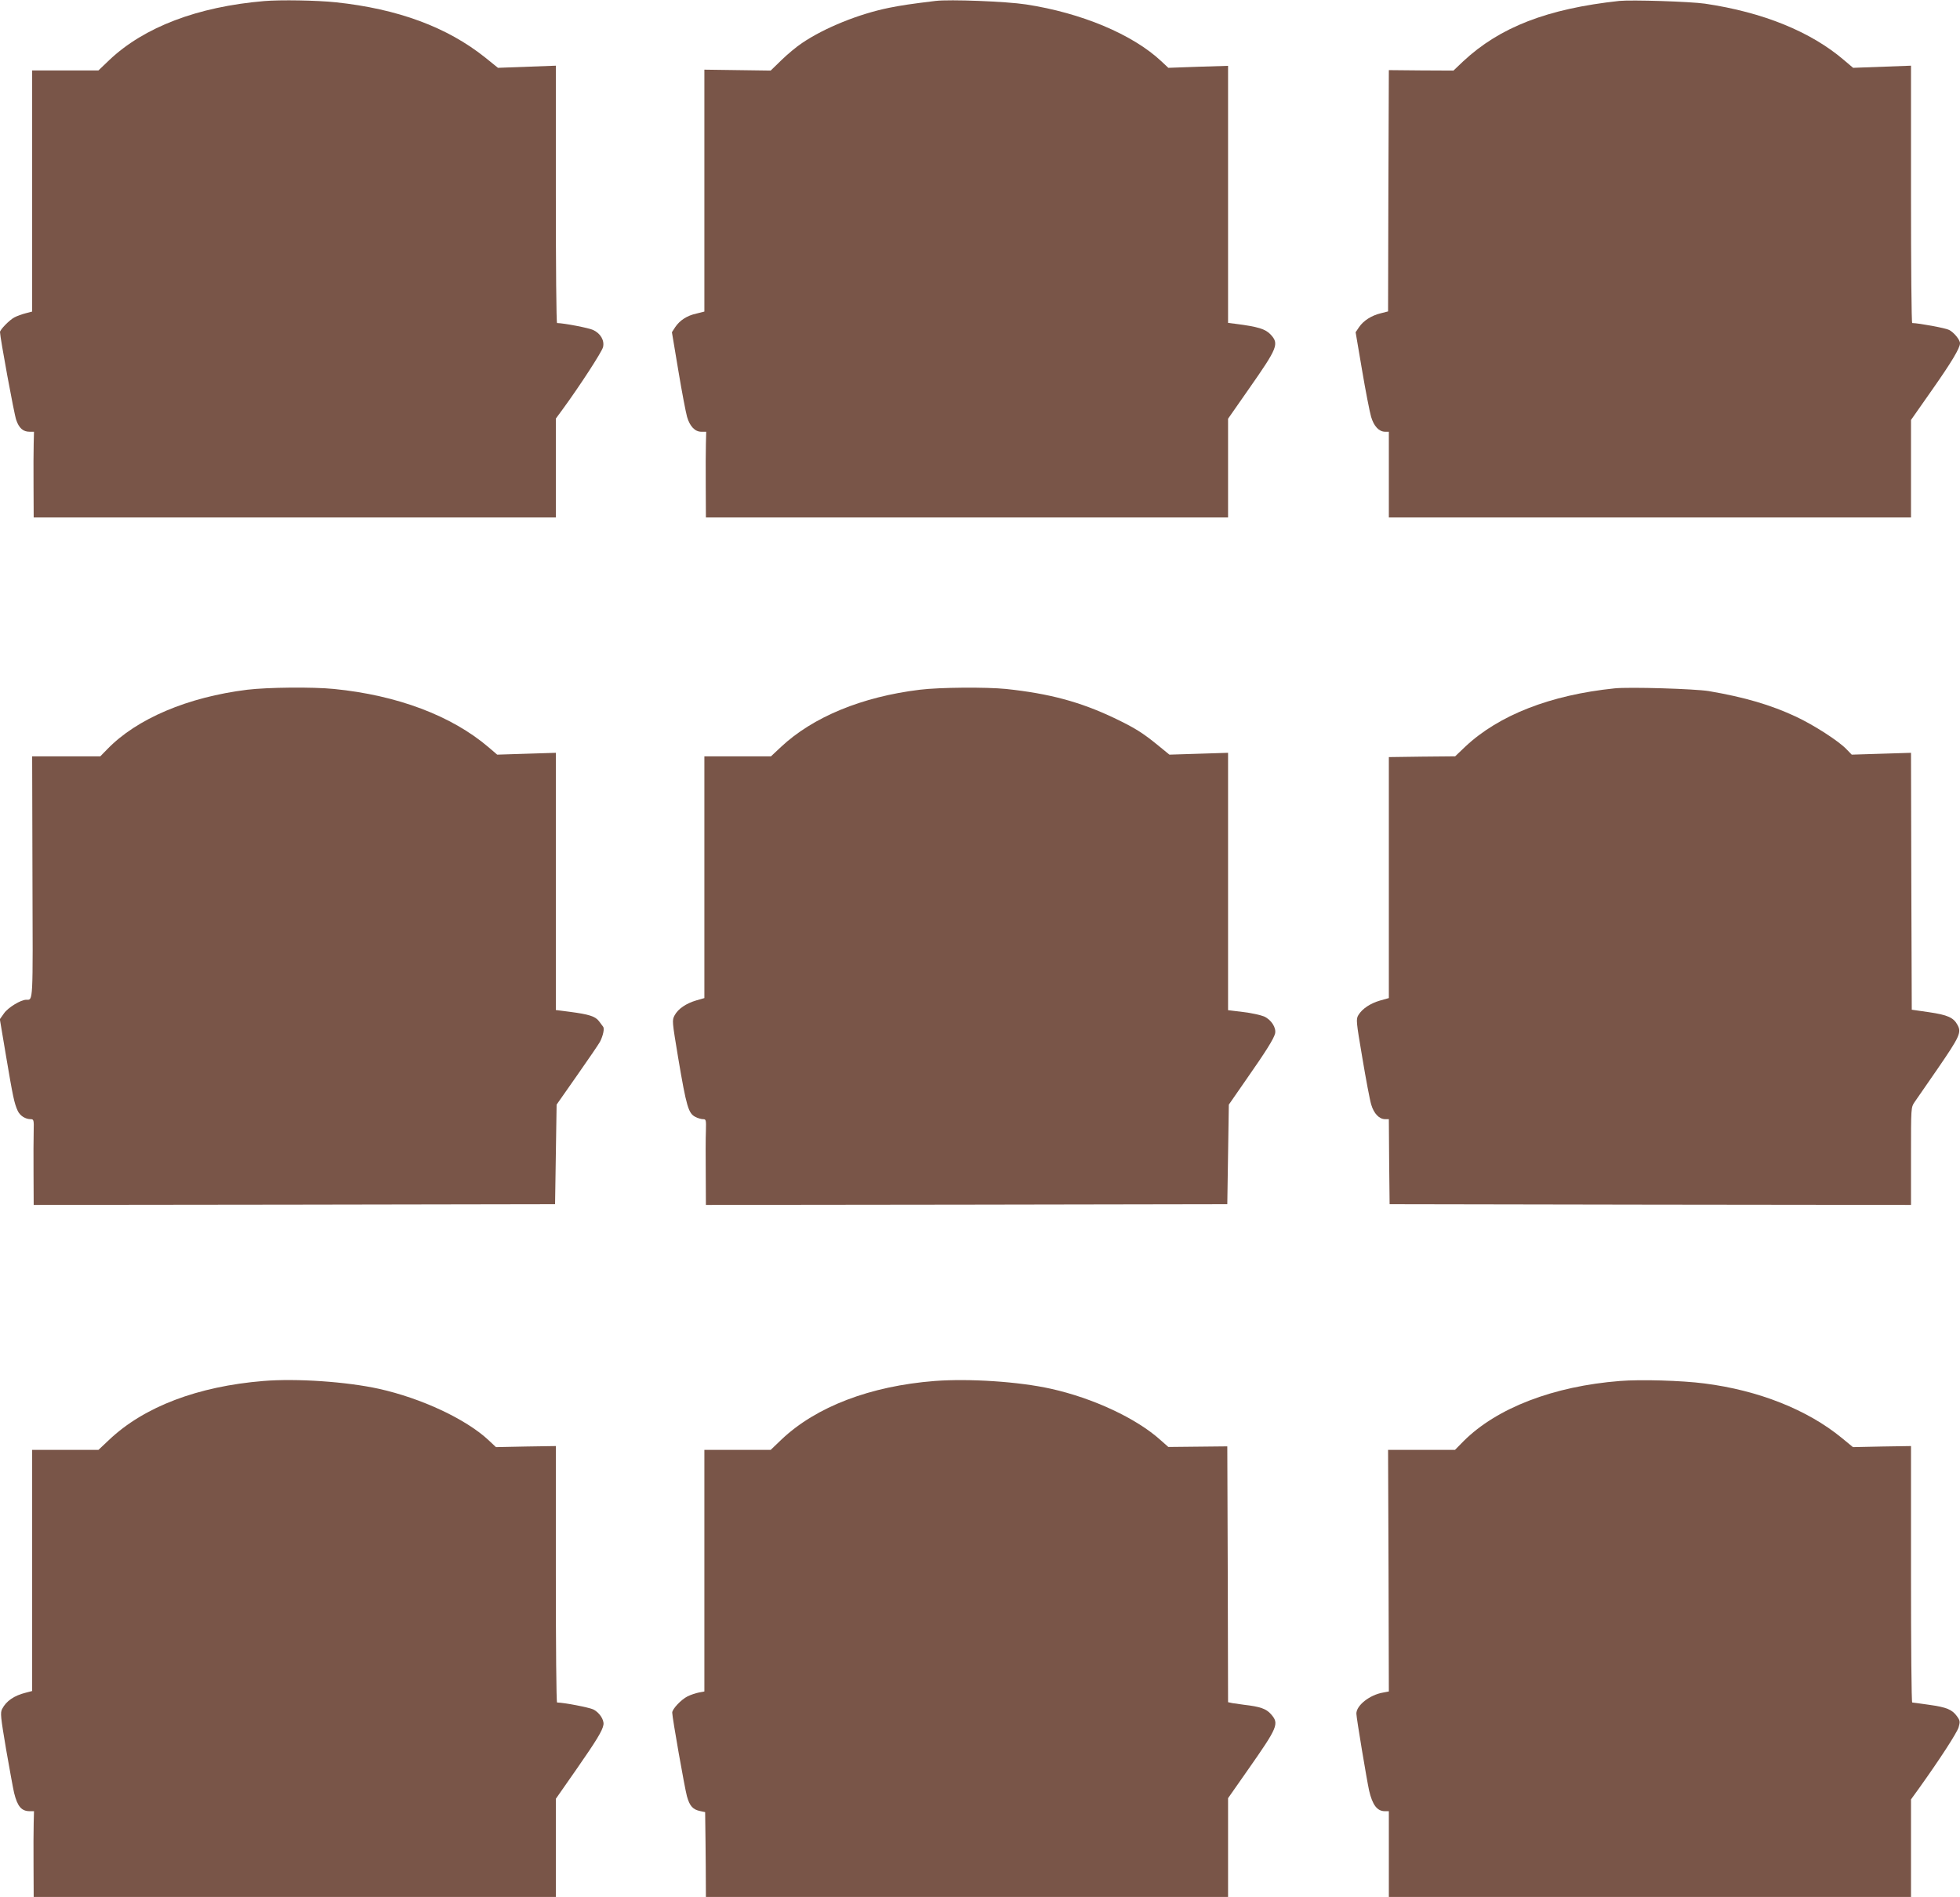
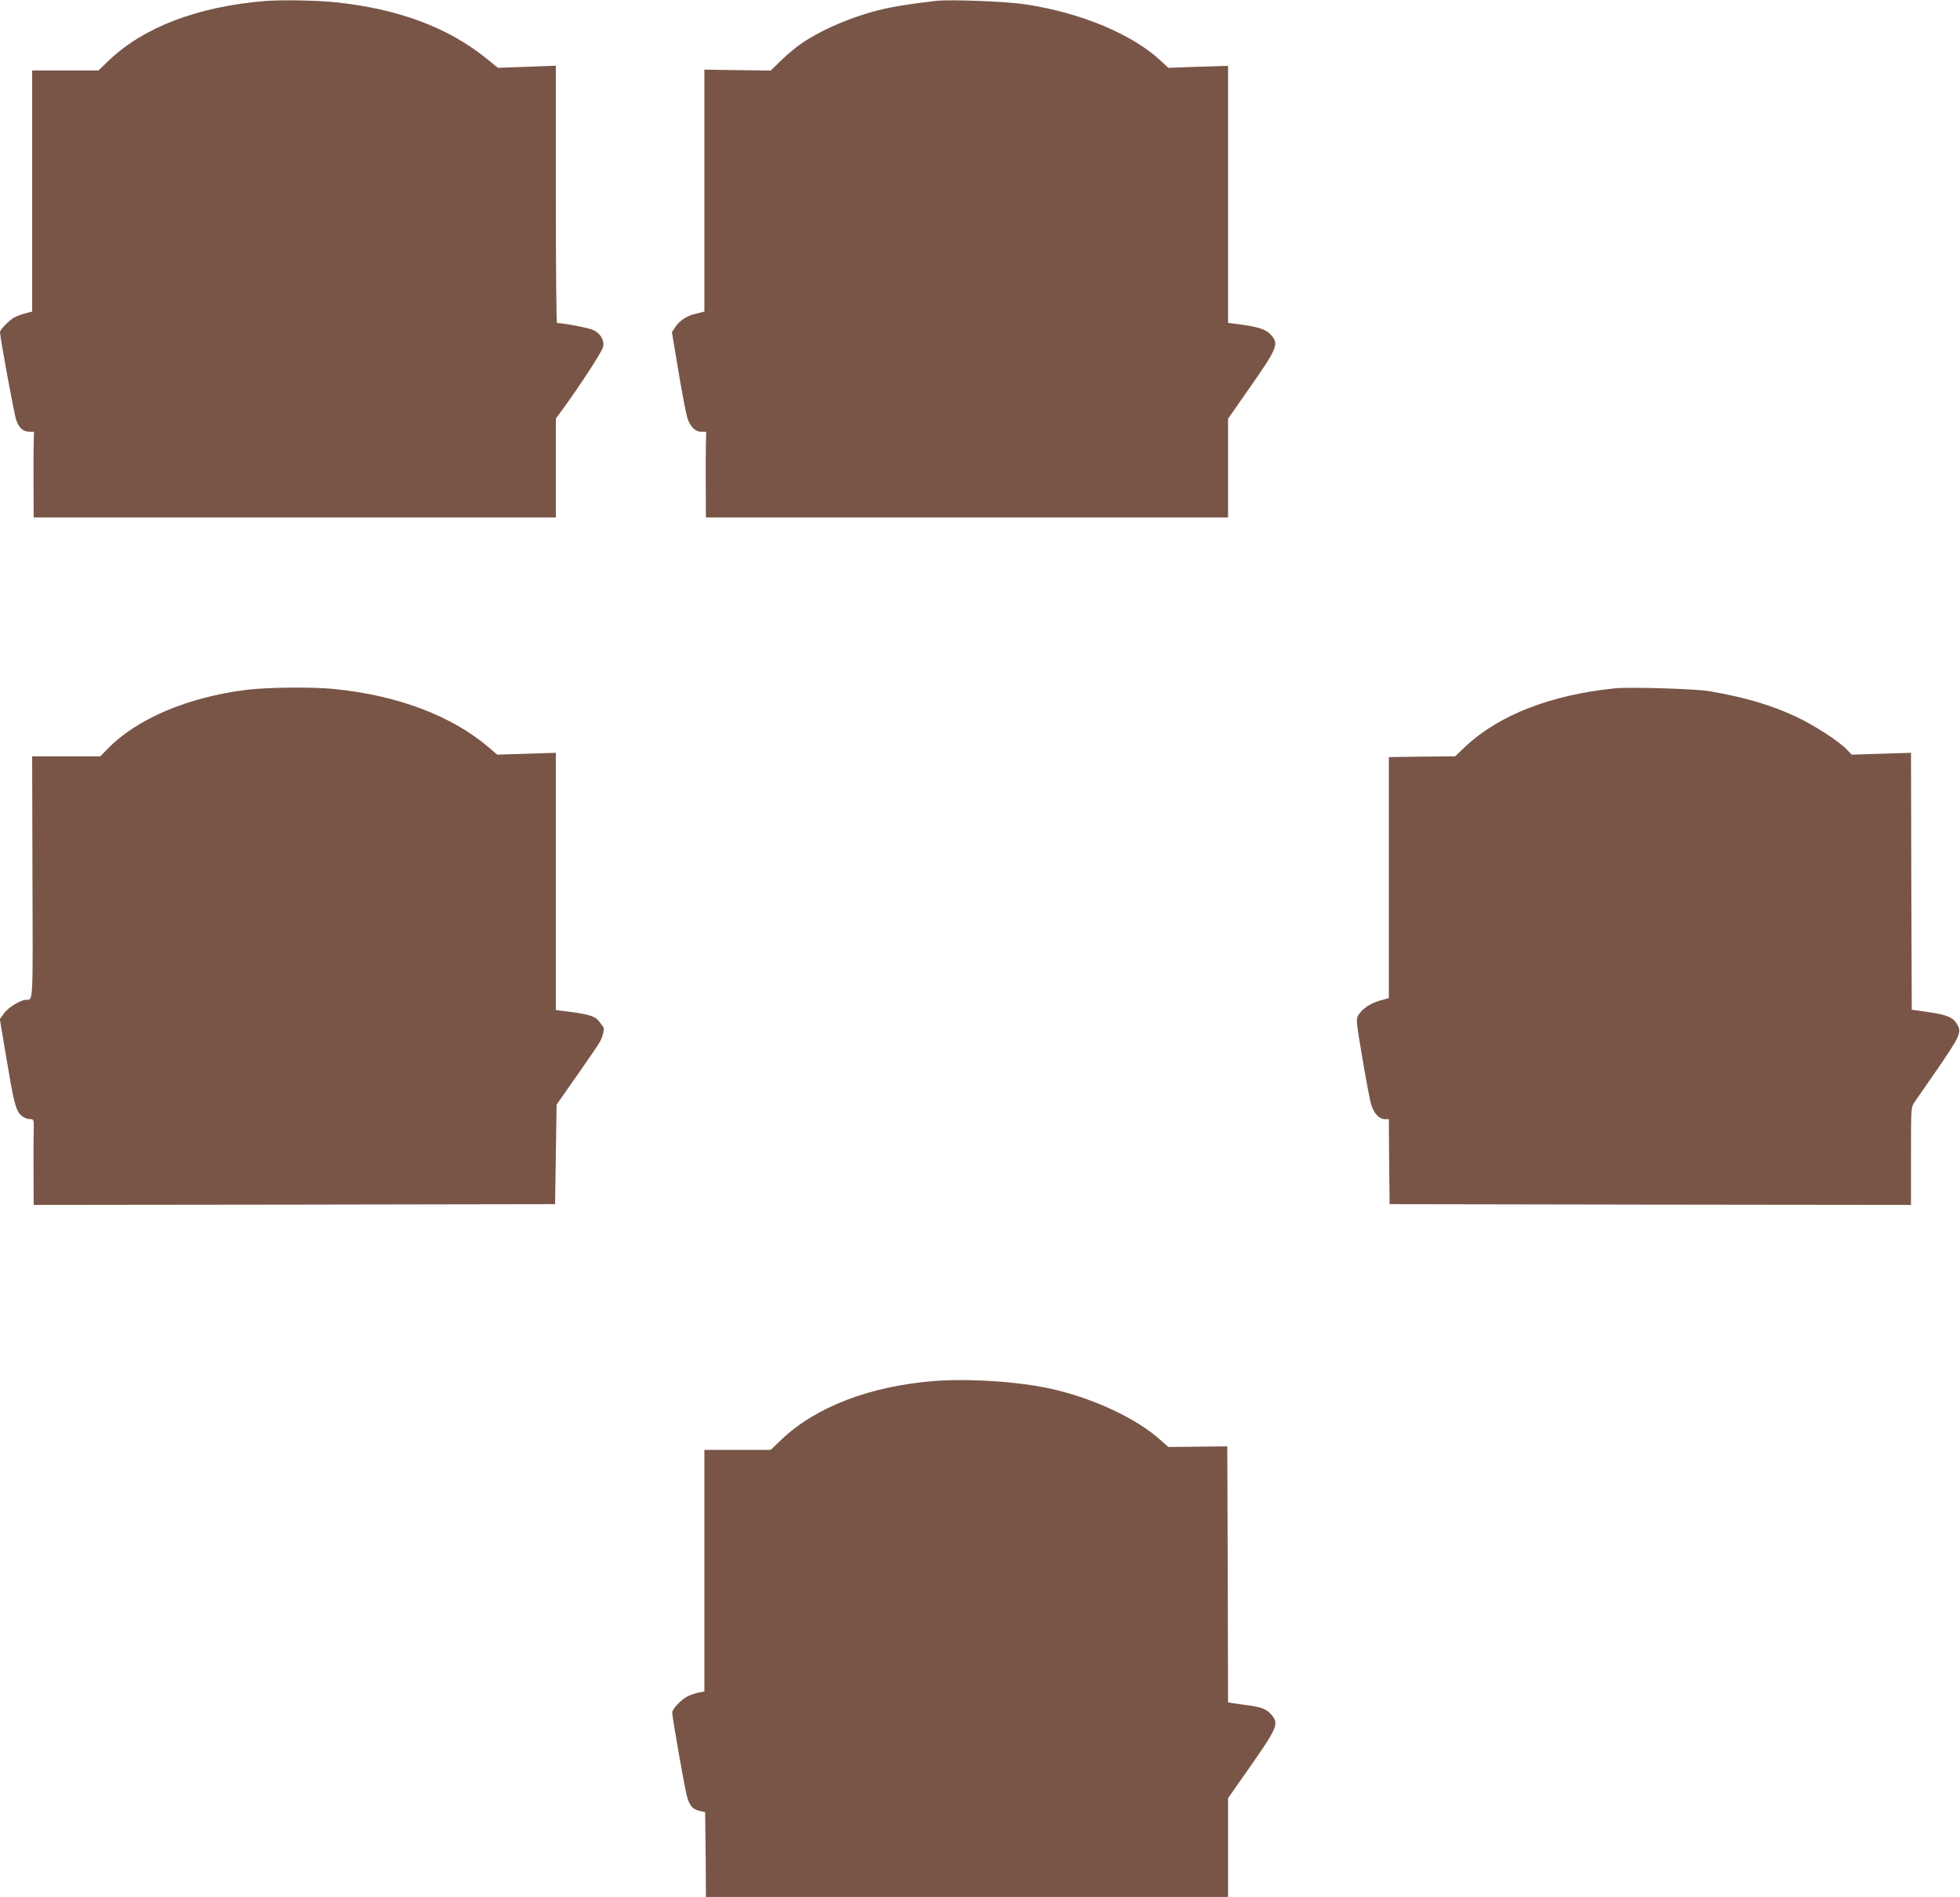
<svg xmlns="http://www.w3.org/2000/svg" version="1.0" width="1280pt" height="1239pt" viewBox="0 0 1280 1239" preserveAspectRatio="xMidYMid meet">
  <g transform="translate(0,1239) scale(0.1,-0.1)" fill="#795548" stroke="none">
    <path d="M1725 12383 c-435 -37 -784 -170 -1011 -385 l-71 -68 -217 0 -216 0 0 -787 0 -788 -42 -11 c-24 -6 -57 -18 -74 -27 -31 -16 -94 -80 -94 -96 0 -33 92 -536 106 -574 18 -53 45 -77 87 -77 l29 0 -2 -77 c-1 -43 -2 -169 -1 -280 l1 -203 1705 0 1705 0 0 323 0 323 47 64 c111 152 253 371 261 402 11 43 -15 90 -65 113 -28 13 -187 44 -235 45 -5 0 -8 378 -8 840 l0 841 -189 -7 -189 -7 -83 67 c-249 199 -570 318 -976 361 -124 13 -361 17 -468 8z" />
    <path d="M6110 12384 c-164 -20 -218 -28 -304 -45 -197 -40 -420 -130 -568 -230 -35 -23 -95 -73 -134 -111 l-71 -69 -217 3 -216 3 0 -790 0 -790 -52 -13 c-62 -14 -107 -43 -138 -88 l-22 -34 42 -251 c23 -139 49 -274 57 -302 18 -62 52 -97 93 -97 l32 0 -2 -77 c-1 -43 -2 -169 -1 -280 l1 -203 1705 0 1705 0 0 323 0 322 136 195 c189 270 198 294 142 355 -34 36 -81 51 -230 70 l-48 6 0 840 0 839 -195 -6 -195 -7 -47 44 c-187 175 -522 315 -882 370 -130 20 -499 34 -591 23z" />
-     <path d="M10575 12384 c-470 -51 -780 -171 -1020 -395 l-63 -60 -211 1 -211 2 -3 -788 -2 -788 -47 -12 c-62 -15 -113 -48 -142 -90 l-23 -34 42 -247 c23 -137 50 -274 59 -305 18 -62 52 -98 92 -98 l24 0 0 -280 0 -280 1705 0 1705 0 0 318 0 319 136 194 c127 181 184 275 184 307 0 23 -40 71 -71 87 -22 12 -195 44 -241 45 -5 0 -8 378 -8 840 l0 841 -189 -7 -189 -7 -59 50 c-217 186 -529 313 -908 369 -97 14 -479 26 -560 18z" />
    <path d="M1615 7885 c-388 -48 -722 -189 -915 -389 l-45 -46 -222 0 -223 0 2 -790 c3 -836 5 -800 -41 -800 -35 0 -119 -51 -145 -89 l-27 -38 41 -244 c44 -260 53 -306 76 -355 15 -32 50 -54 85 -54 19 0 21 -6 19 -77 -1 -43 -2 -169 -1 -281 l1 -202 1703 2 1702 3 5 325 5 325 133 190 c74 105 141 204 150 220 21 41 31 88 20 100 -4 6 -17 22 -27 36 -24 31 -66 44 -188 60 l-93 12 0 840 0 840 -192 -6 -191 -6 -56 48 c-241 206 -596 340 -1010 381 -140 14 -431 11 -566 -5z" />
-     <path d="M6007 7885 c-378 -46 -698 -178 -907 -374 l-65 -61 -217 0 -218 0 0 -789 0 -790 -52 -15 c-68 -20 -119 -55 -142 -97 -18 -34 -17 -37 23 -279 54 -320 67 -362 112 -385 15 -8 38 -15 50 -15 20 0 21 -4 19 -77 -2 -43 -2 -169 -1 -281 l1 -202 1703 2 1702 3 5 325 5 325 113 163 c128 183 180 266 189 301 9 38 -25 91 -72 112 -22 9 -84 23 -137 29 l-98 12 0 841 0 840 -191 -6 -192 -6 -71 58 c-105 86 -154 116 -289 181 -223 106 -424 160 -707 190 -130 13 -432 11 -563 -5z" />
    <path d="M10545 7894 c-420 -43 -757 -175 -976 -381 l-66 -63 -217 -2 -216 -3 0 -787 0 -787 -57 -16 c-65 -19 -116 -53 -142 -95 -16 -28 -15 -38 26 -280 23 -138 49 -276 58 -305 17 -58 52 -95 91 -95 l24 0 2 -277 3 -278 1703 -3 1702 -2 0 319 c0 317 0 318 23 352 13 19 80 116 150 217 144 210 158 238 131 287 -26 49 -65 66 -188 84 l-111 16 -3 839 -2 839 -193 -6 -194 -6 -34 35 c-51 54 -213 158 -330 213 -165 77 -335 127 -569 167 -92 15 -518 28 -615 18z" />
-     <path d="M1720 3370 c-428 -35 -779 -168 -1007 -384 l-70 -66 -217 0 -216 0 0 -787 0 -788 -42 -11 c-76 -19 -127 -54 -154 -106 -13 -25 -10 -51 26 -265 23 -131 46 -258 52 -283 22 -89 48 -120 103 -120 l27 0 -2 -77 c-1 -43 -2 -169 -1 -280 l1 -203 1705 0 1705 0 0 321 0 320 134 192 c133 191 171 254 177 292 5 33 -28 81 -67 100 -29 13 -187 44 -236 45 -5 0 -8 377 -8 838 l0 837 -195 -3 -196 -4 -49 46 c-147 137 -437 273 -716 335 -209 46 -537 69 -754 51z" />
    <path d="M6104 3370 c-421 -33 -774 -168 -1000 -382 l-71 -68 -217 0 -216 0 0 -789 0 -789 -37 -7 c-20 -4 -53 -15 -73 -25 -42 -21 -100 -83 -100 -106 0 -32 81 -491 96 -546 18 -65 39 -87 86 -97 l33 -7 1 -79 c1 -44 2 -169 3 -277 l1 -198 1705 0 1705 0 0 323 0 322 126 180 c201 287 209 306 154 369 -31 35 -70 49 -175 61 -27 4 -62 9 -77 11 l-28 6 -2 835 -3 836 -193 -2 -192 -2 -51 45 c-157 142 -441 274 -715 335 -210 47 -535 68 -760 51z" />
-     <path d="M10579 3370 c-434 -34 -803 -176 -1020 -392 l-57 -58 -219 0 -218 0 3 -789 2 -789 -37 -7 c-89 -15 -176 -85 -175 -138 0 -27 68 -433 83 -502 22 -94 52 -134 102 -135 l27 0 0 -280 0 -280 1705 0 1705 0 0 319 0 318 57 79 c130 182 242 354 254 392 10 36 10 43 -10 71 -32 45 -68 60 -183 76 -57 8 -106 15 -110 15 -5 0 -8 377 -8 838 l0 837 -190 -3 -189 -4 -73 60 c-224 184 -543 311 -898 356 -147 19 -415 27 -551 16z" />
  </g>
</svg>